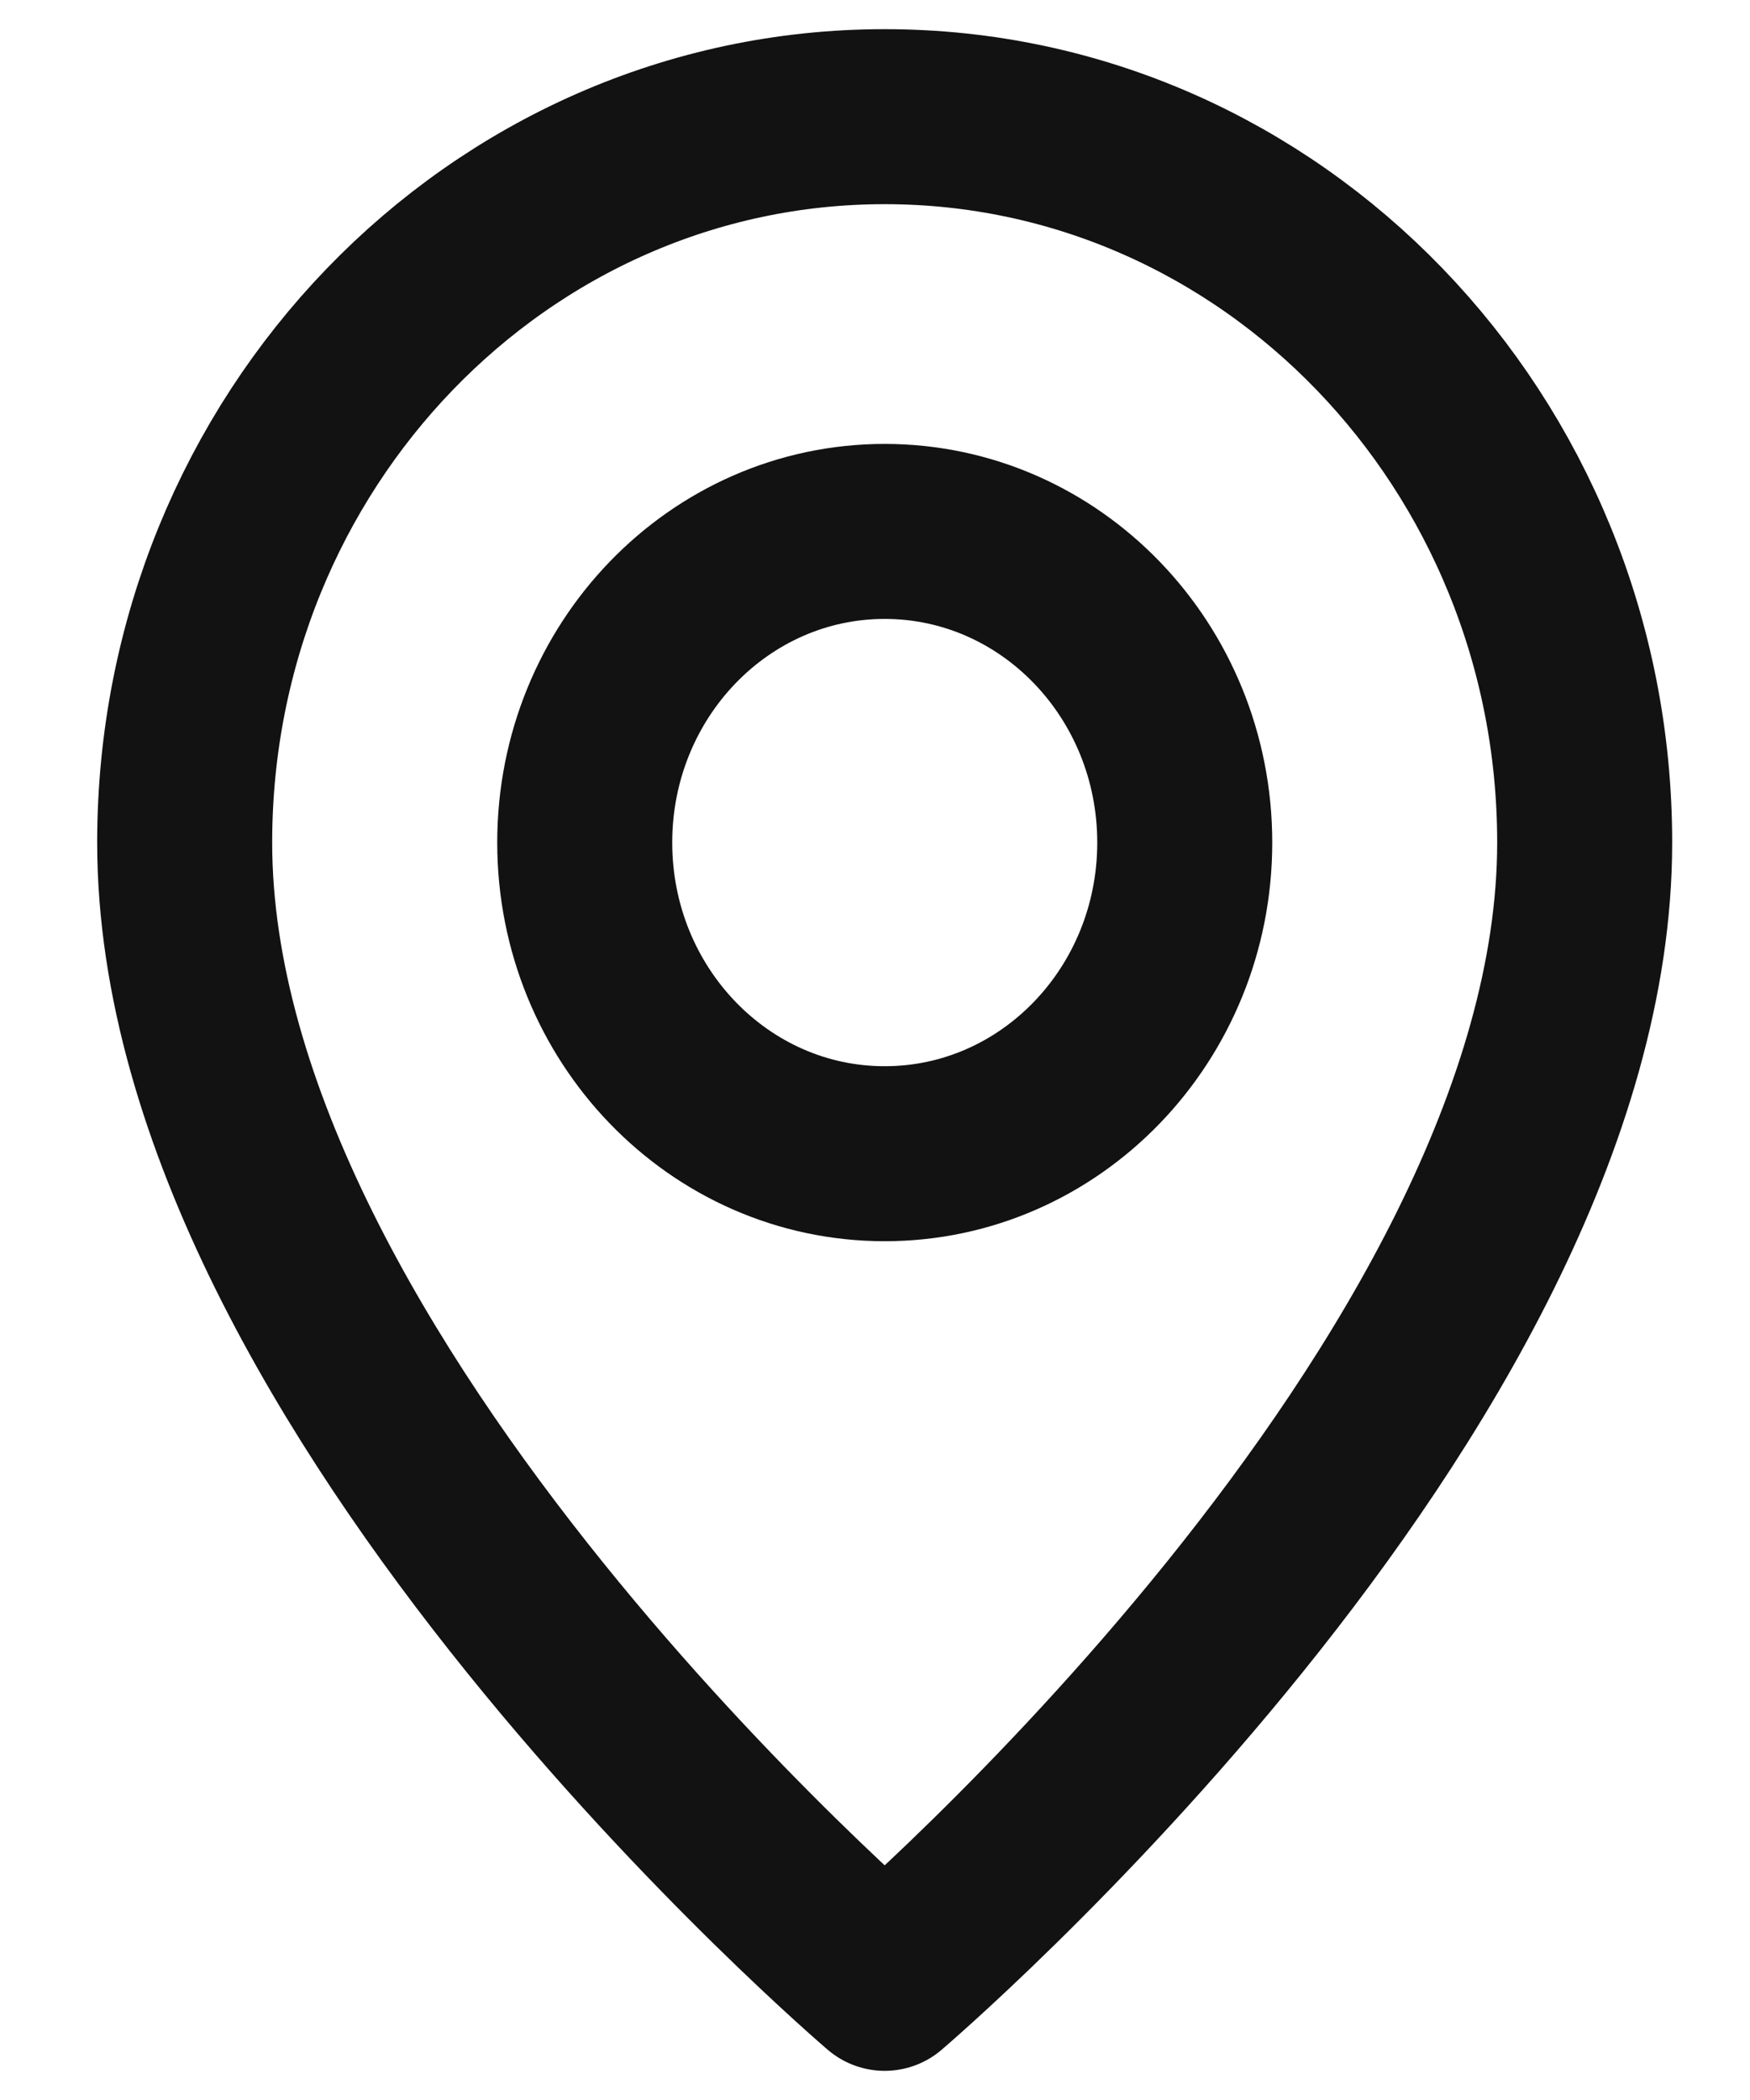
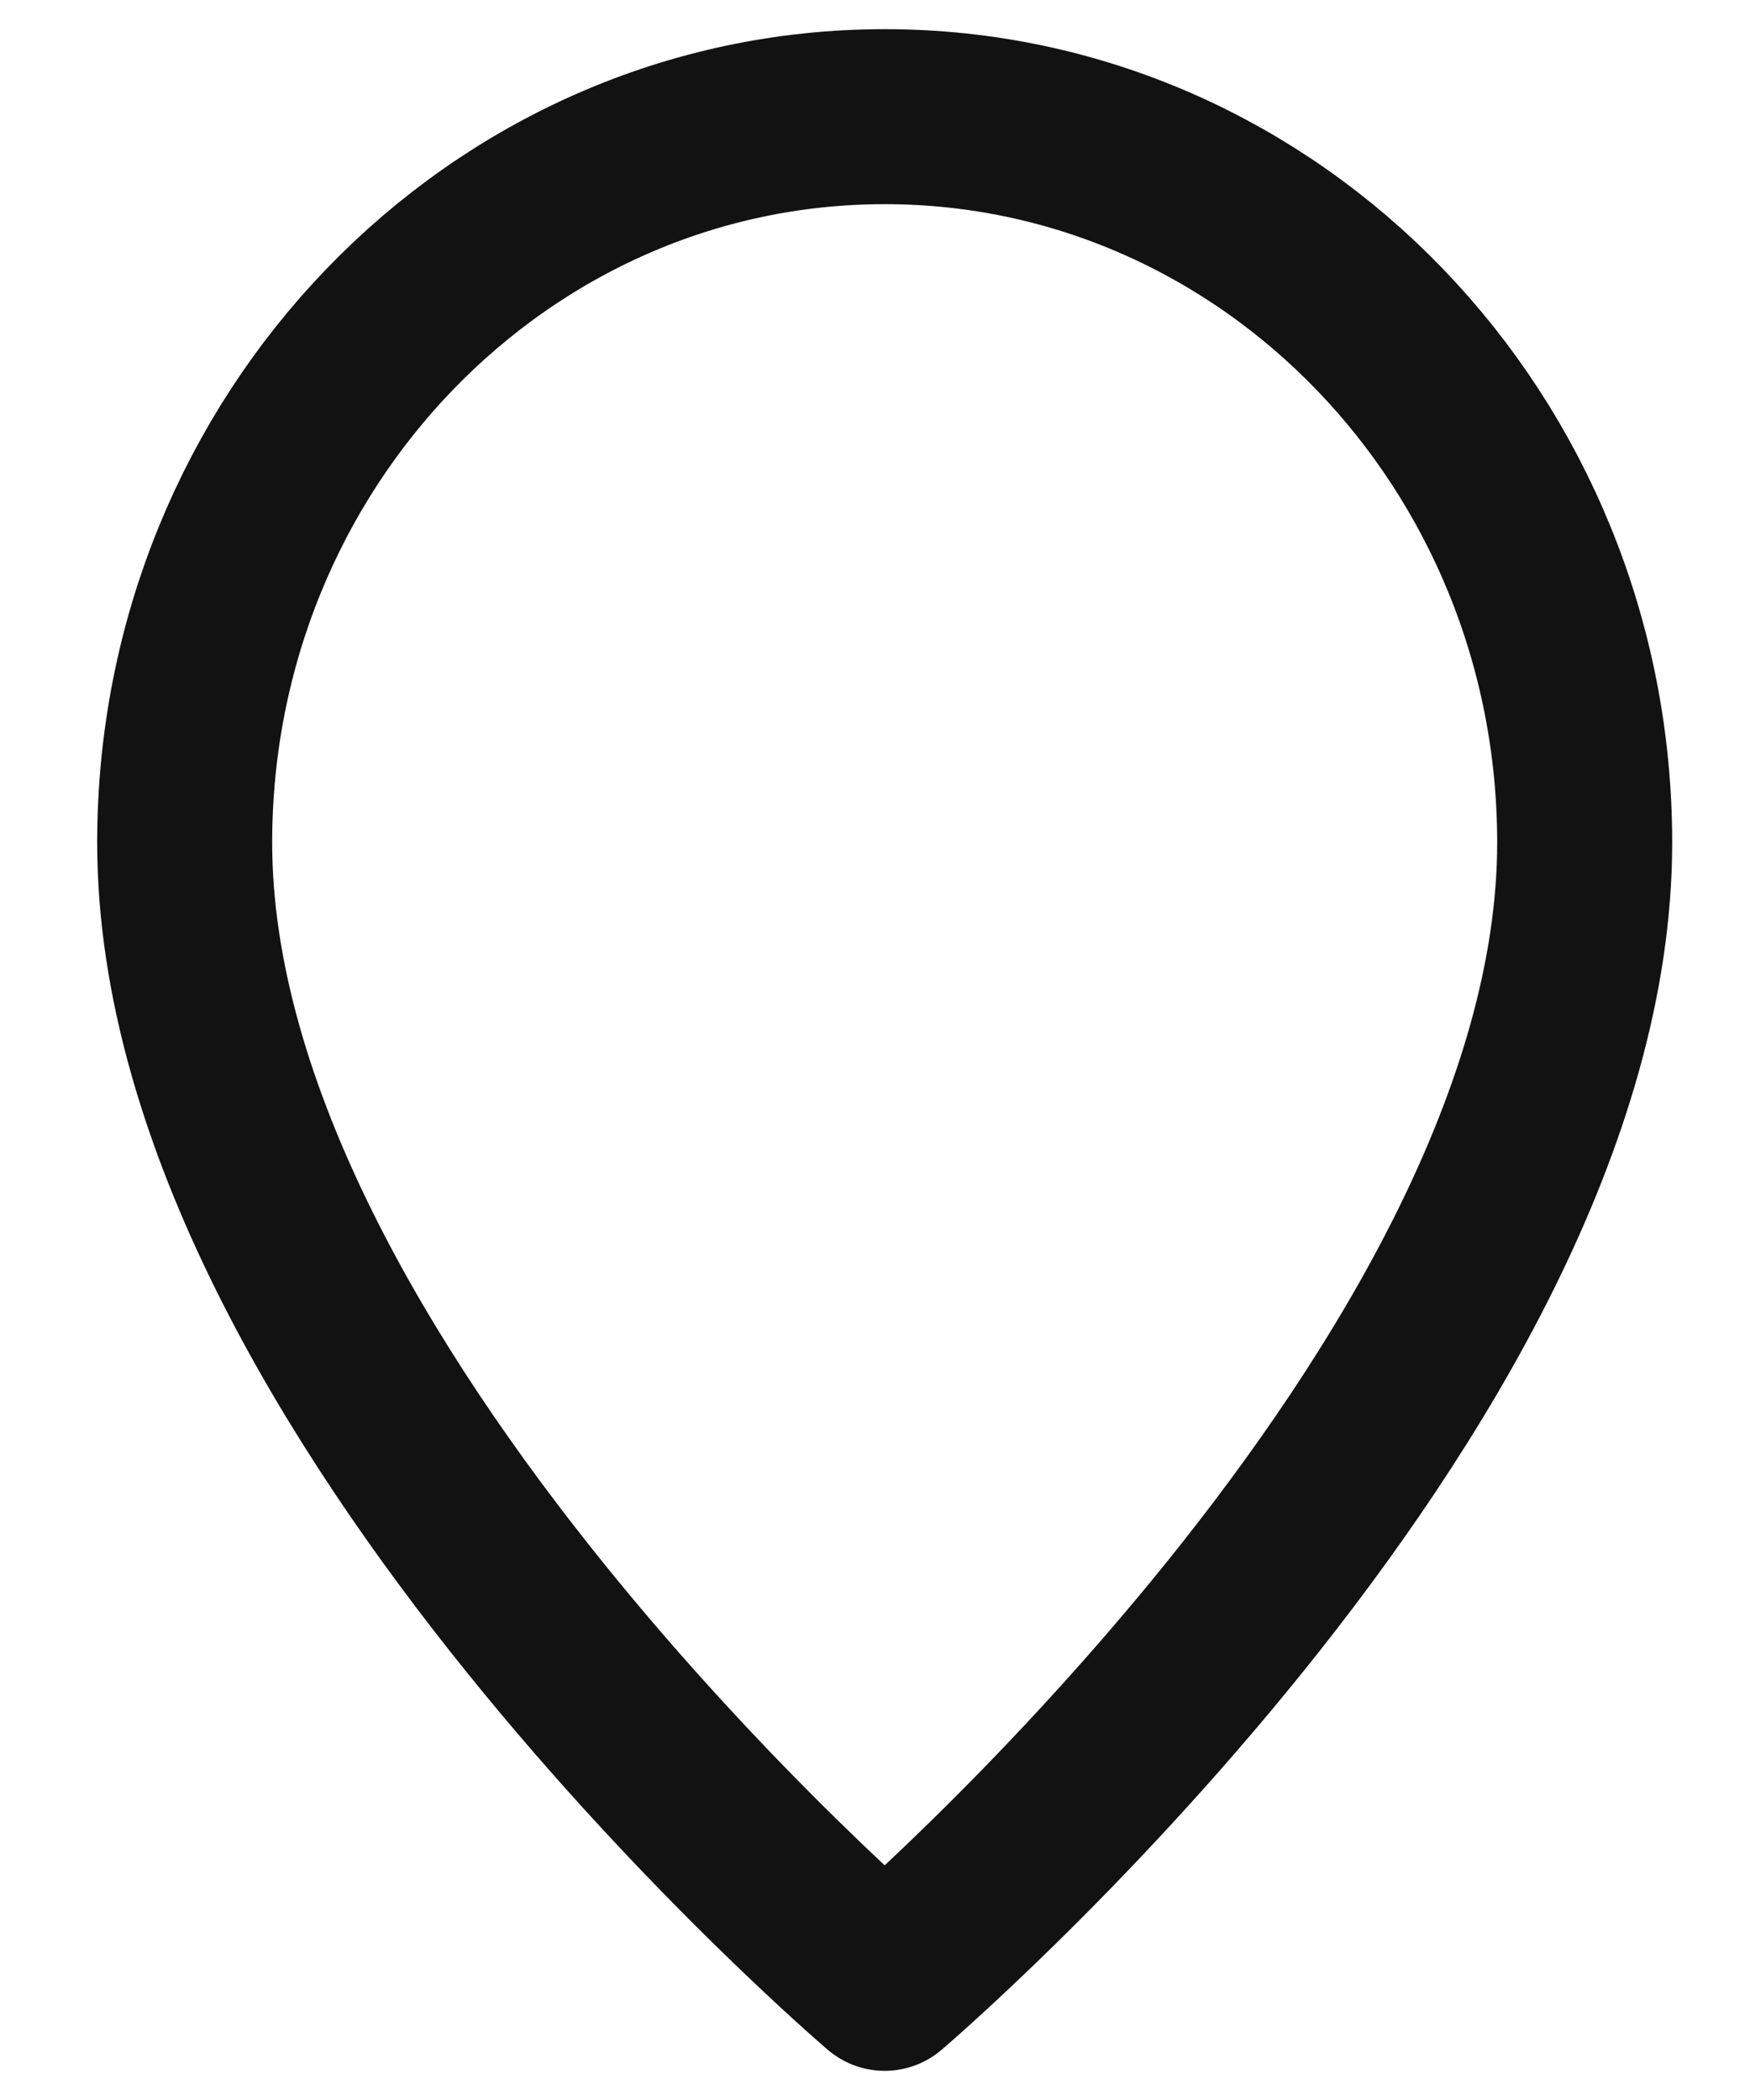
<svg xmlns="http://www.w3.org/2000/svg" width="15" height="18" viewBox="0 0 15 18" fill="none">
  <path fill-rule="evenodd" clip-rule="evenodd" d="M7.583 17C7.583 17 1.583 11.889 1.583 7.222C1.583 3.786 4.27 1 7.583 1C10.897 1 13.583 3.786 13.583 7.222C13.583 11.889 7.583 17 7.583 17Z" stroke="#121212" stroke-width="1.5" stroke-linecap="round" stroke-linejoin="round" />
-   <path fill-rule="evenodd" clip-rule="evenodd" d="M7.583 9.889V9.889C6.163 9.889 5.012 8.695 5.012 7.222V7.222C5.012 5.749 6.163 4.555 7.583 4.555V4.555C9.004 4.555 10.155 5.749 10.155 7.222V7.222C10.155 8.695 9.004 9.889 7.583 9.889Z" stroke="#121212" stroke-width="1.5" stroke-linecap="round" stroke-linejoin="round" />
</svg>